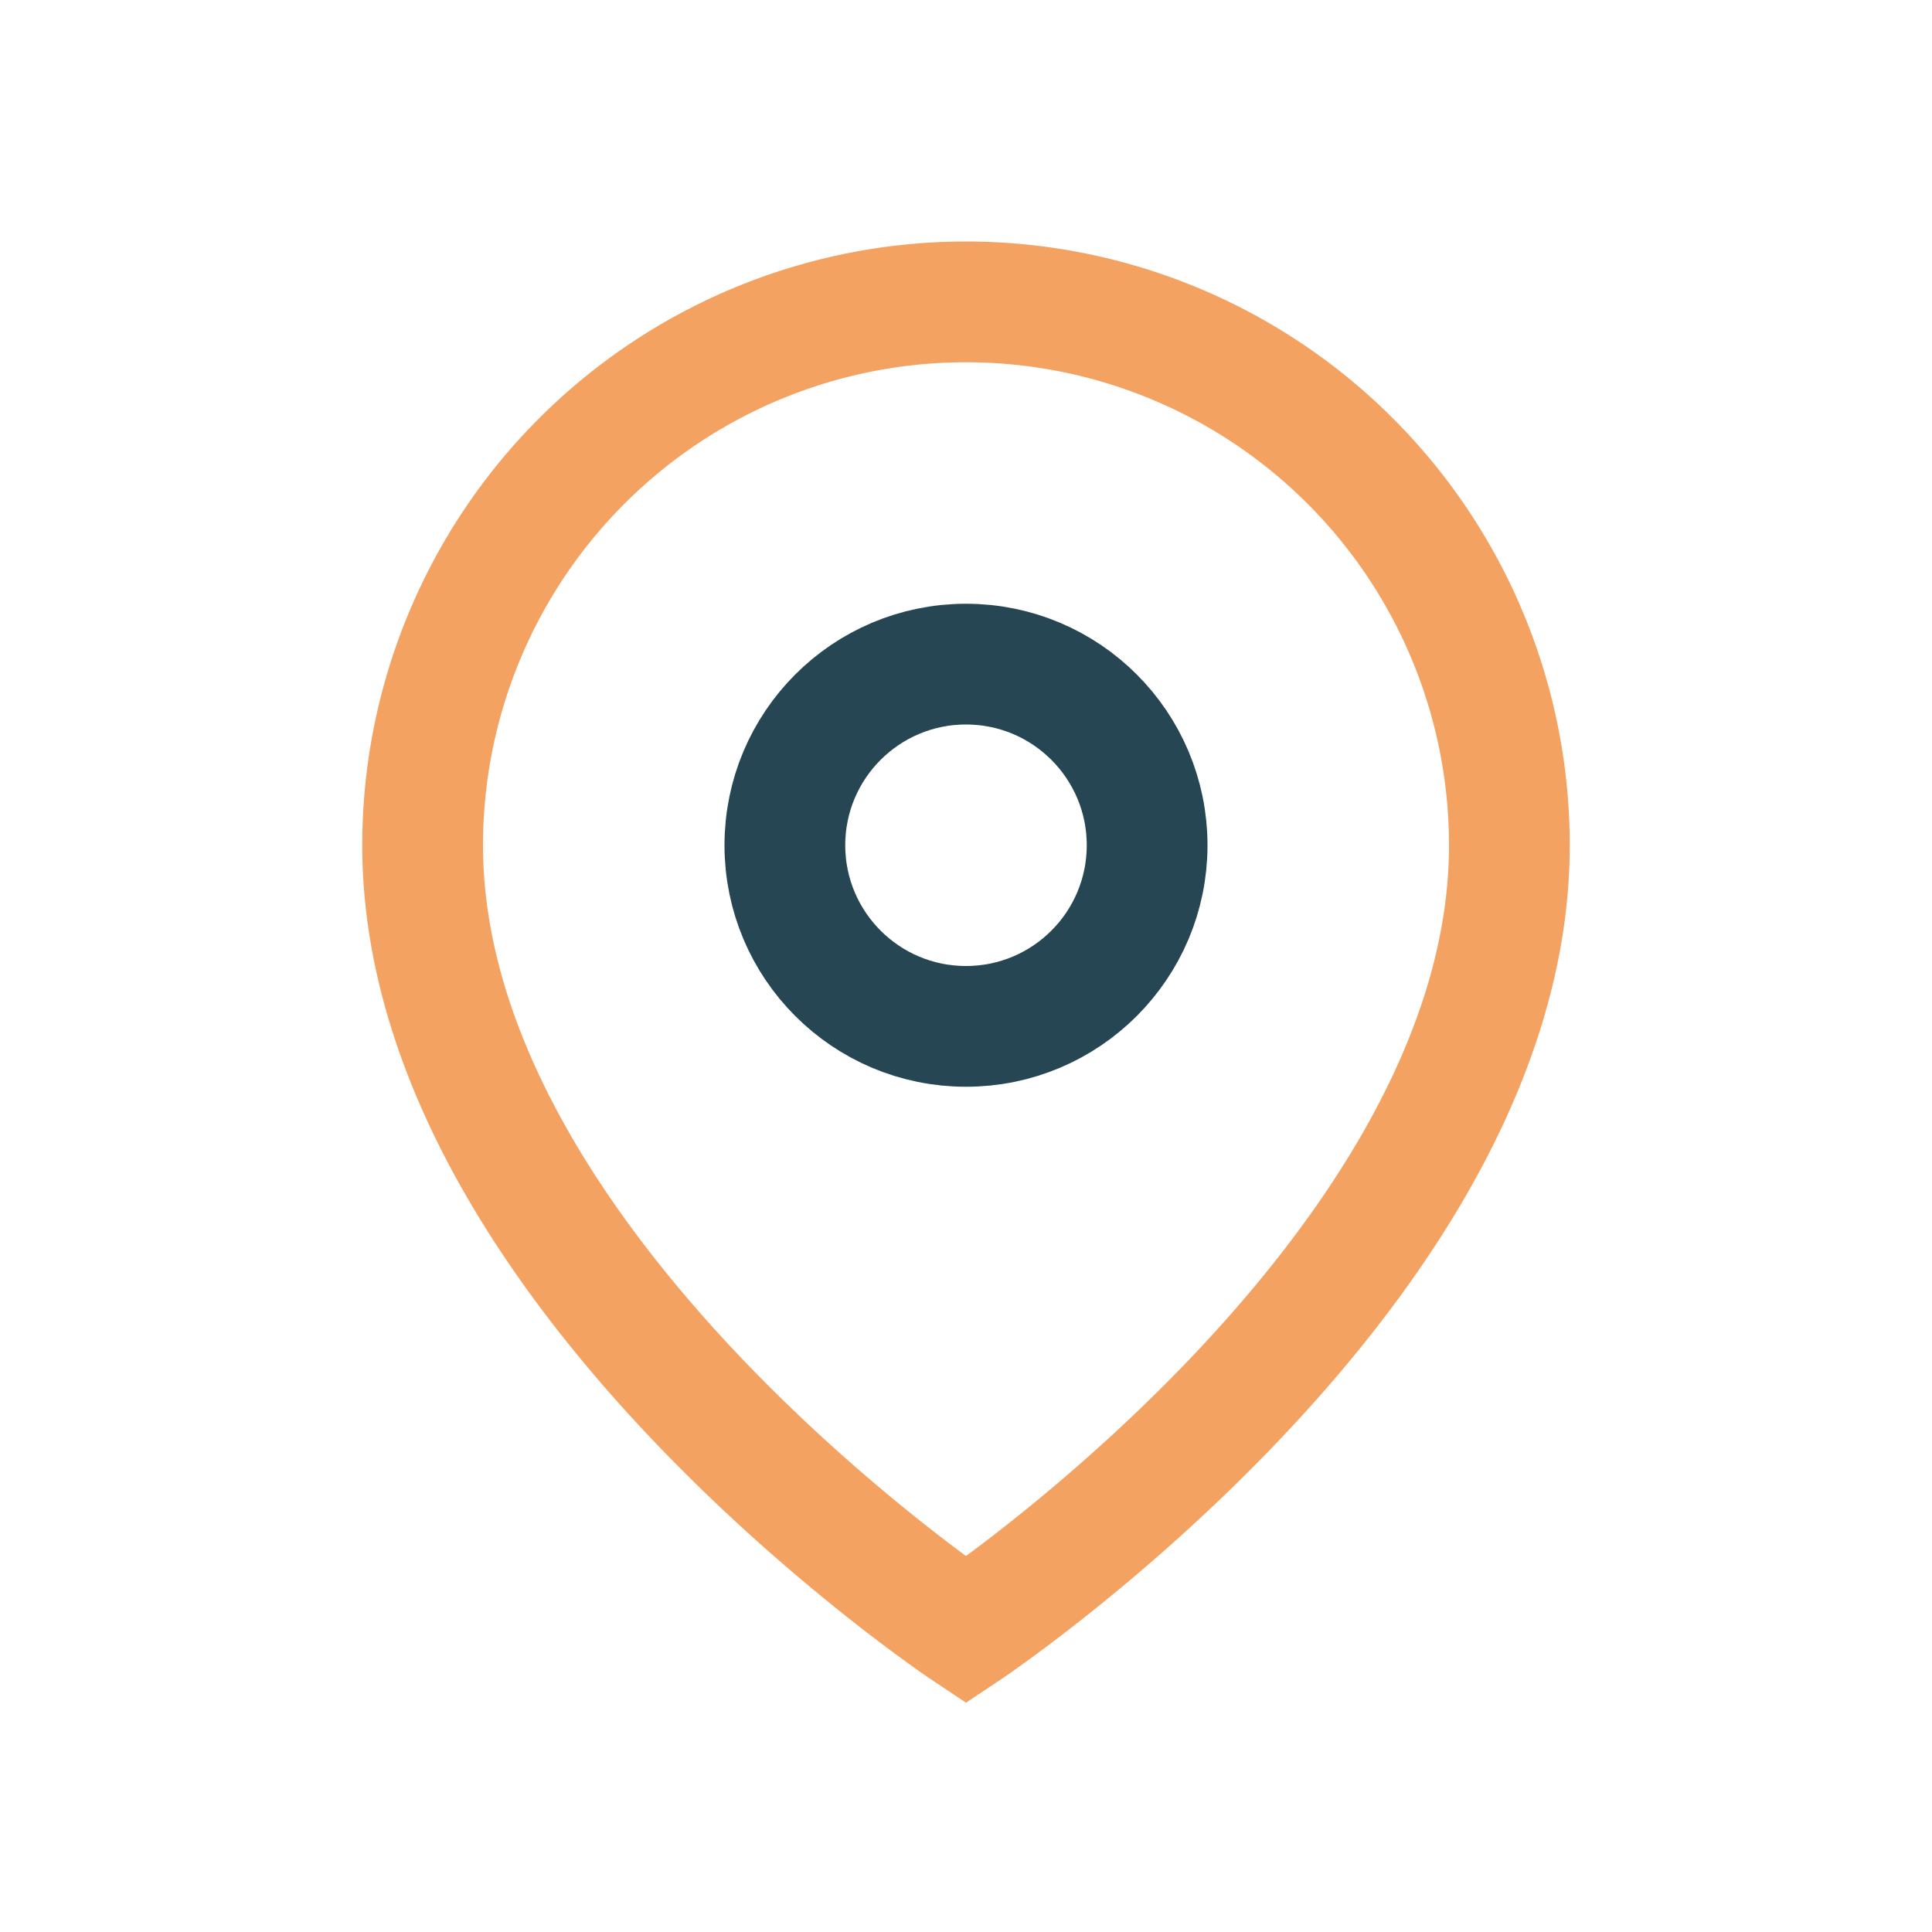
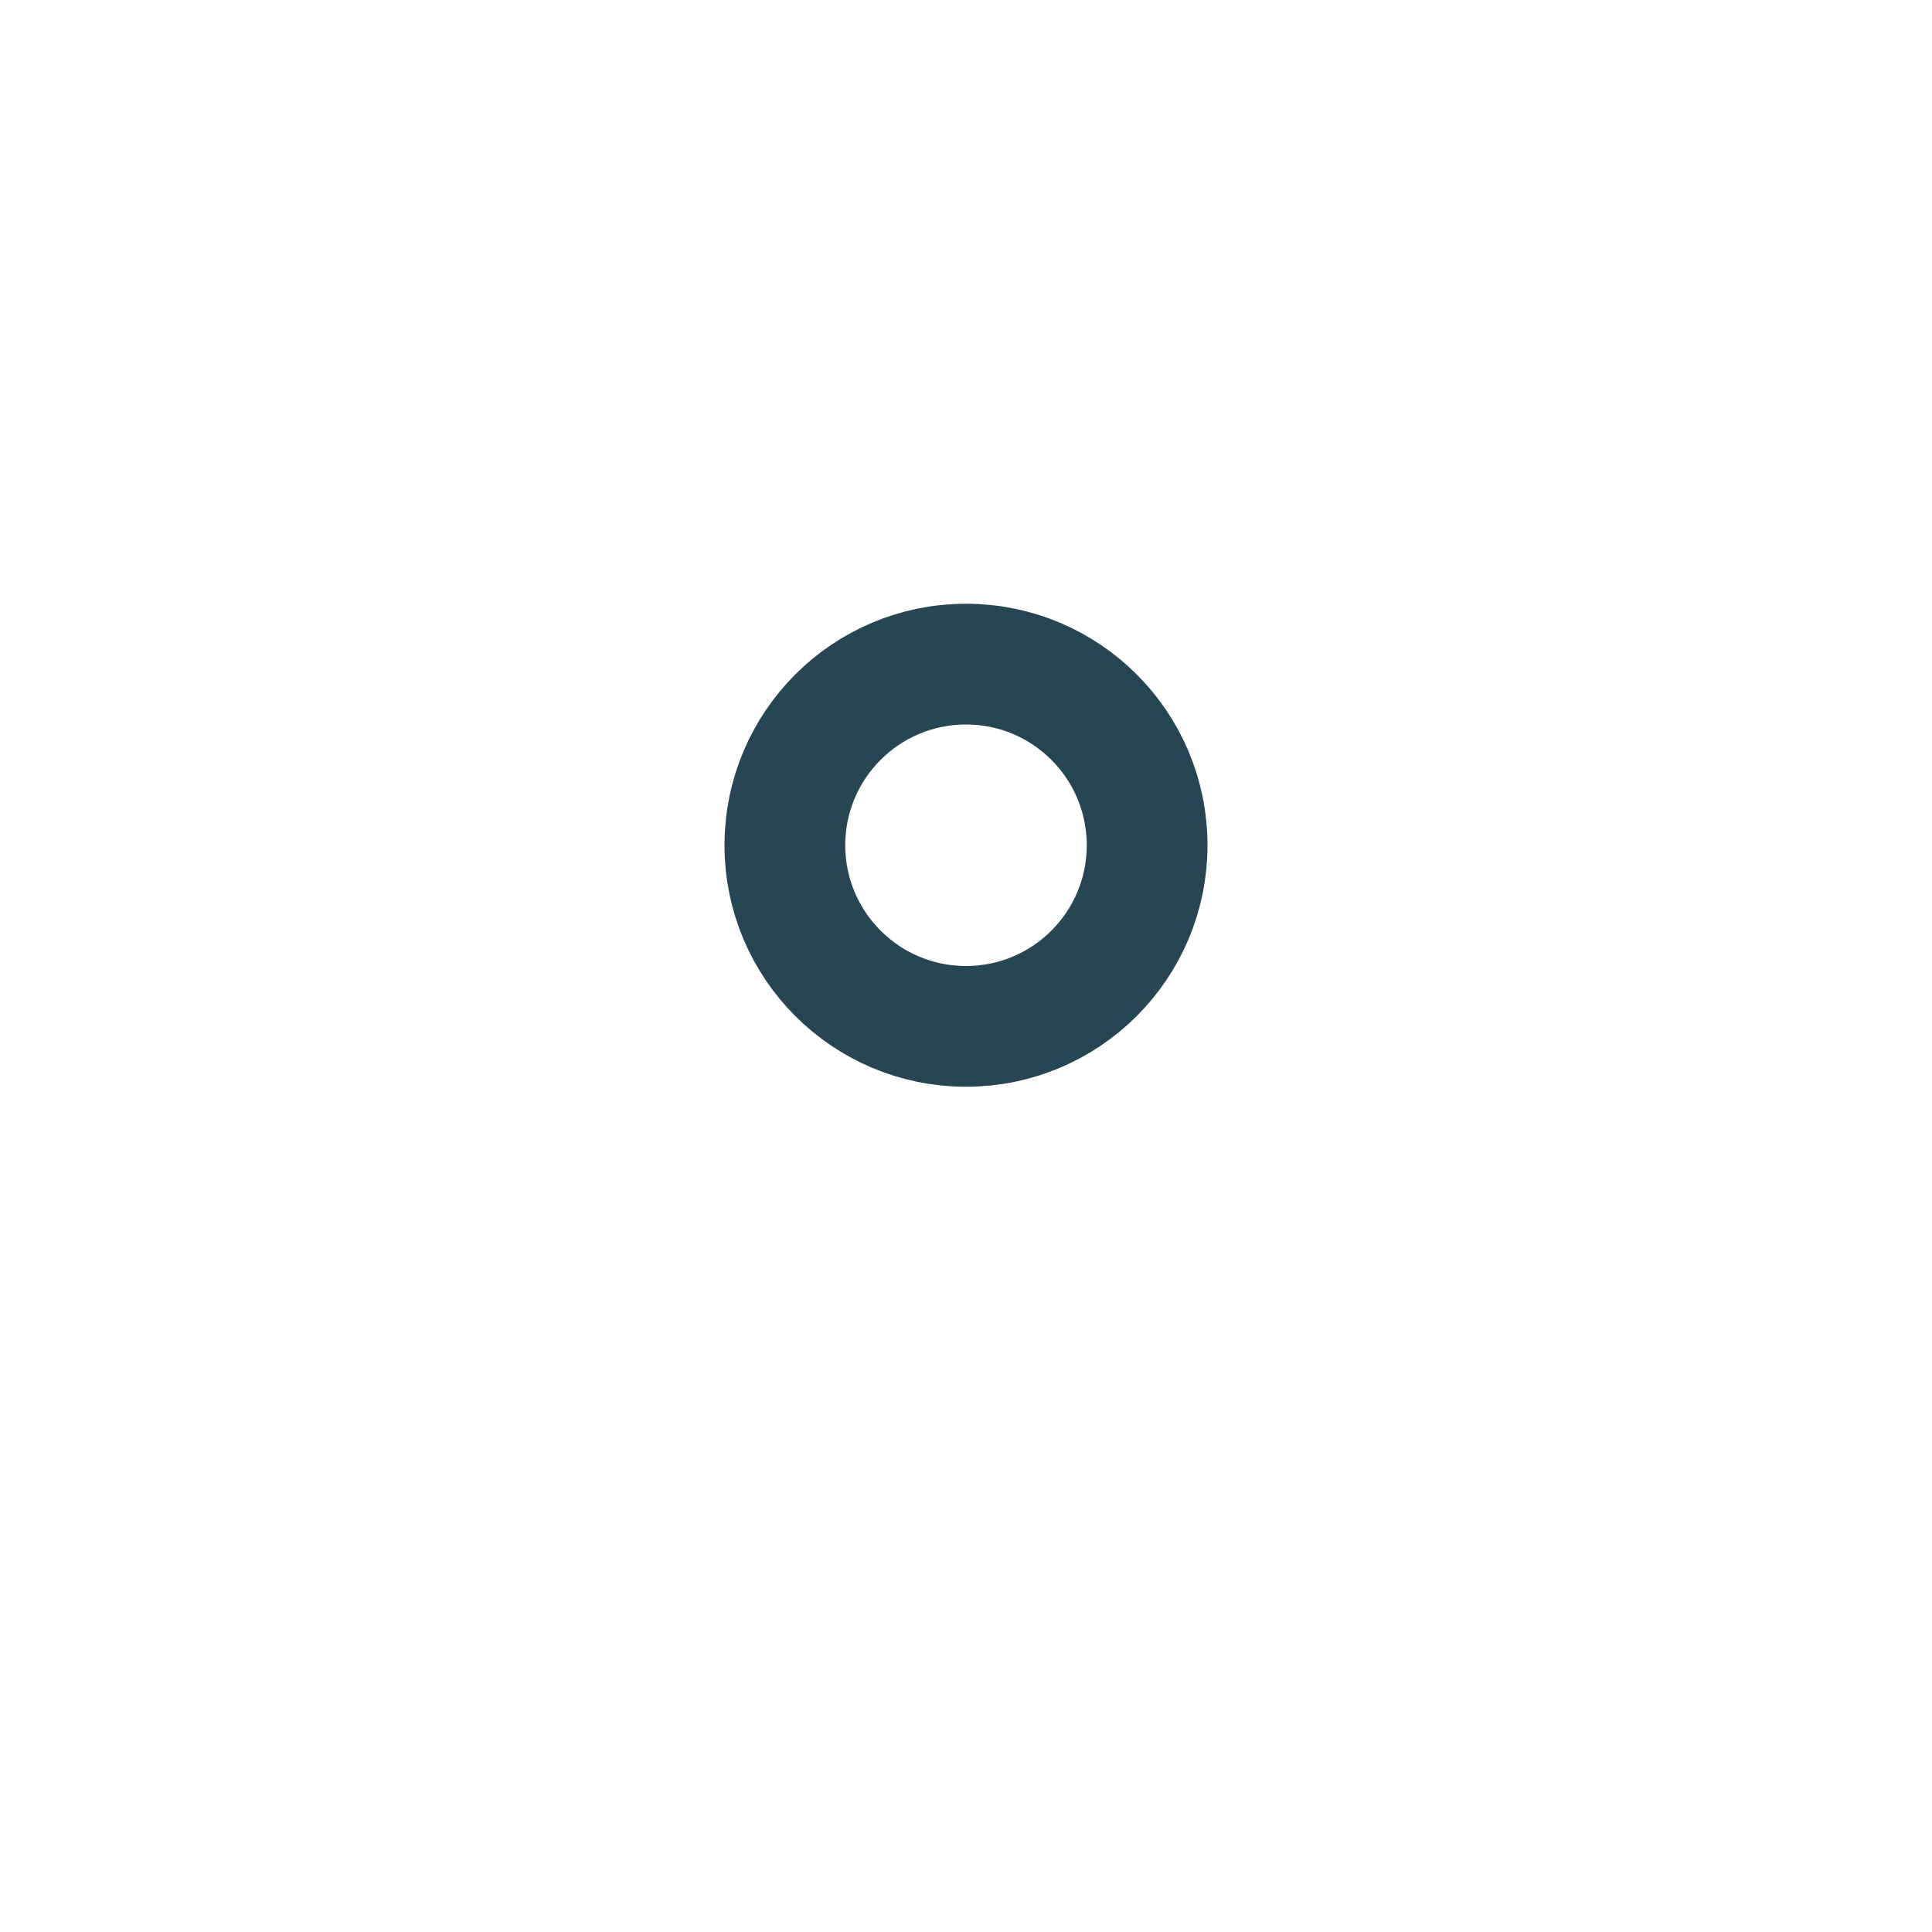
<svg xmlns="http://www.w3.org/2000/svg" width="32" height="32" viewBox="0 0 32 32">
-   <path d="M16 5a9 9 0 0 1 9 9c0 7-9 13-9 13S7 21 7 14a9 9 0 0 1 9-9z" fill="none" stroke="#F4A261" stroke-width="2" />
  <circle cx="16" cy="14" r="3" fill="none" stroke="#264653" stroke-width="2" />
</svg>